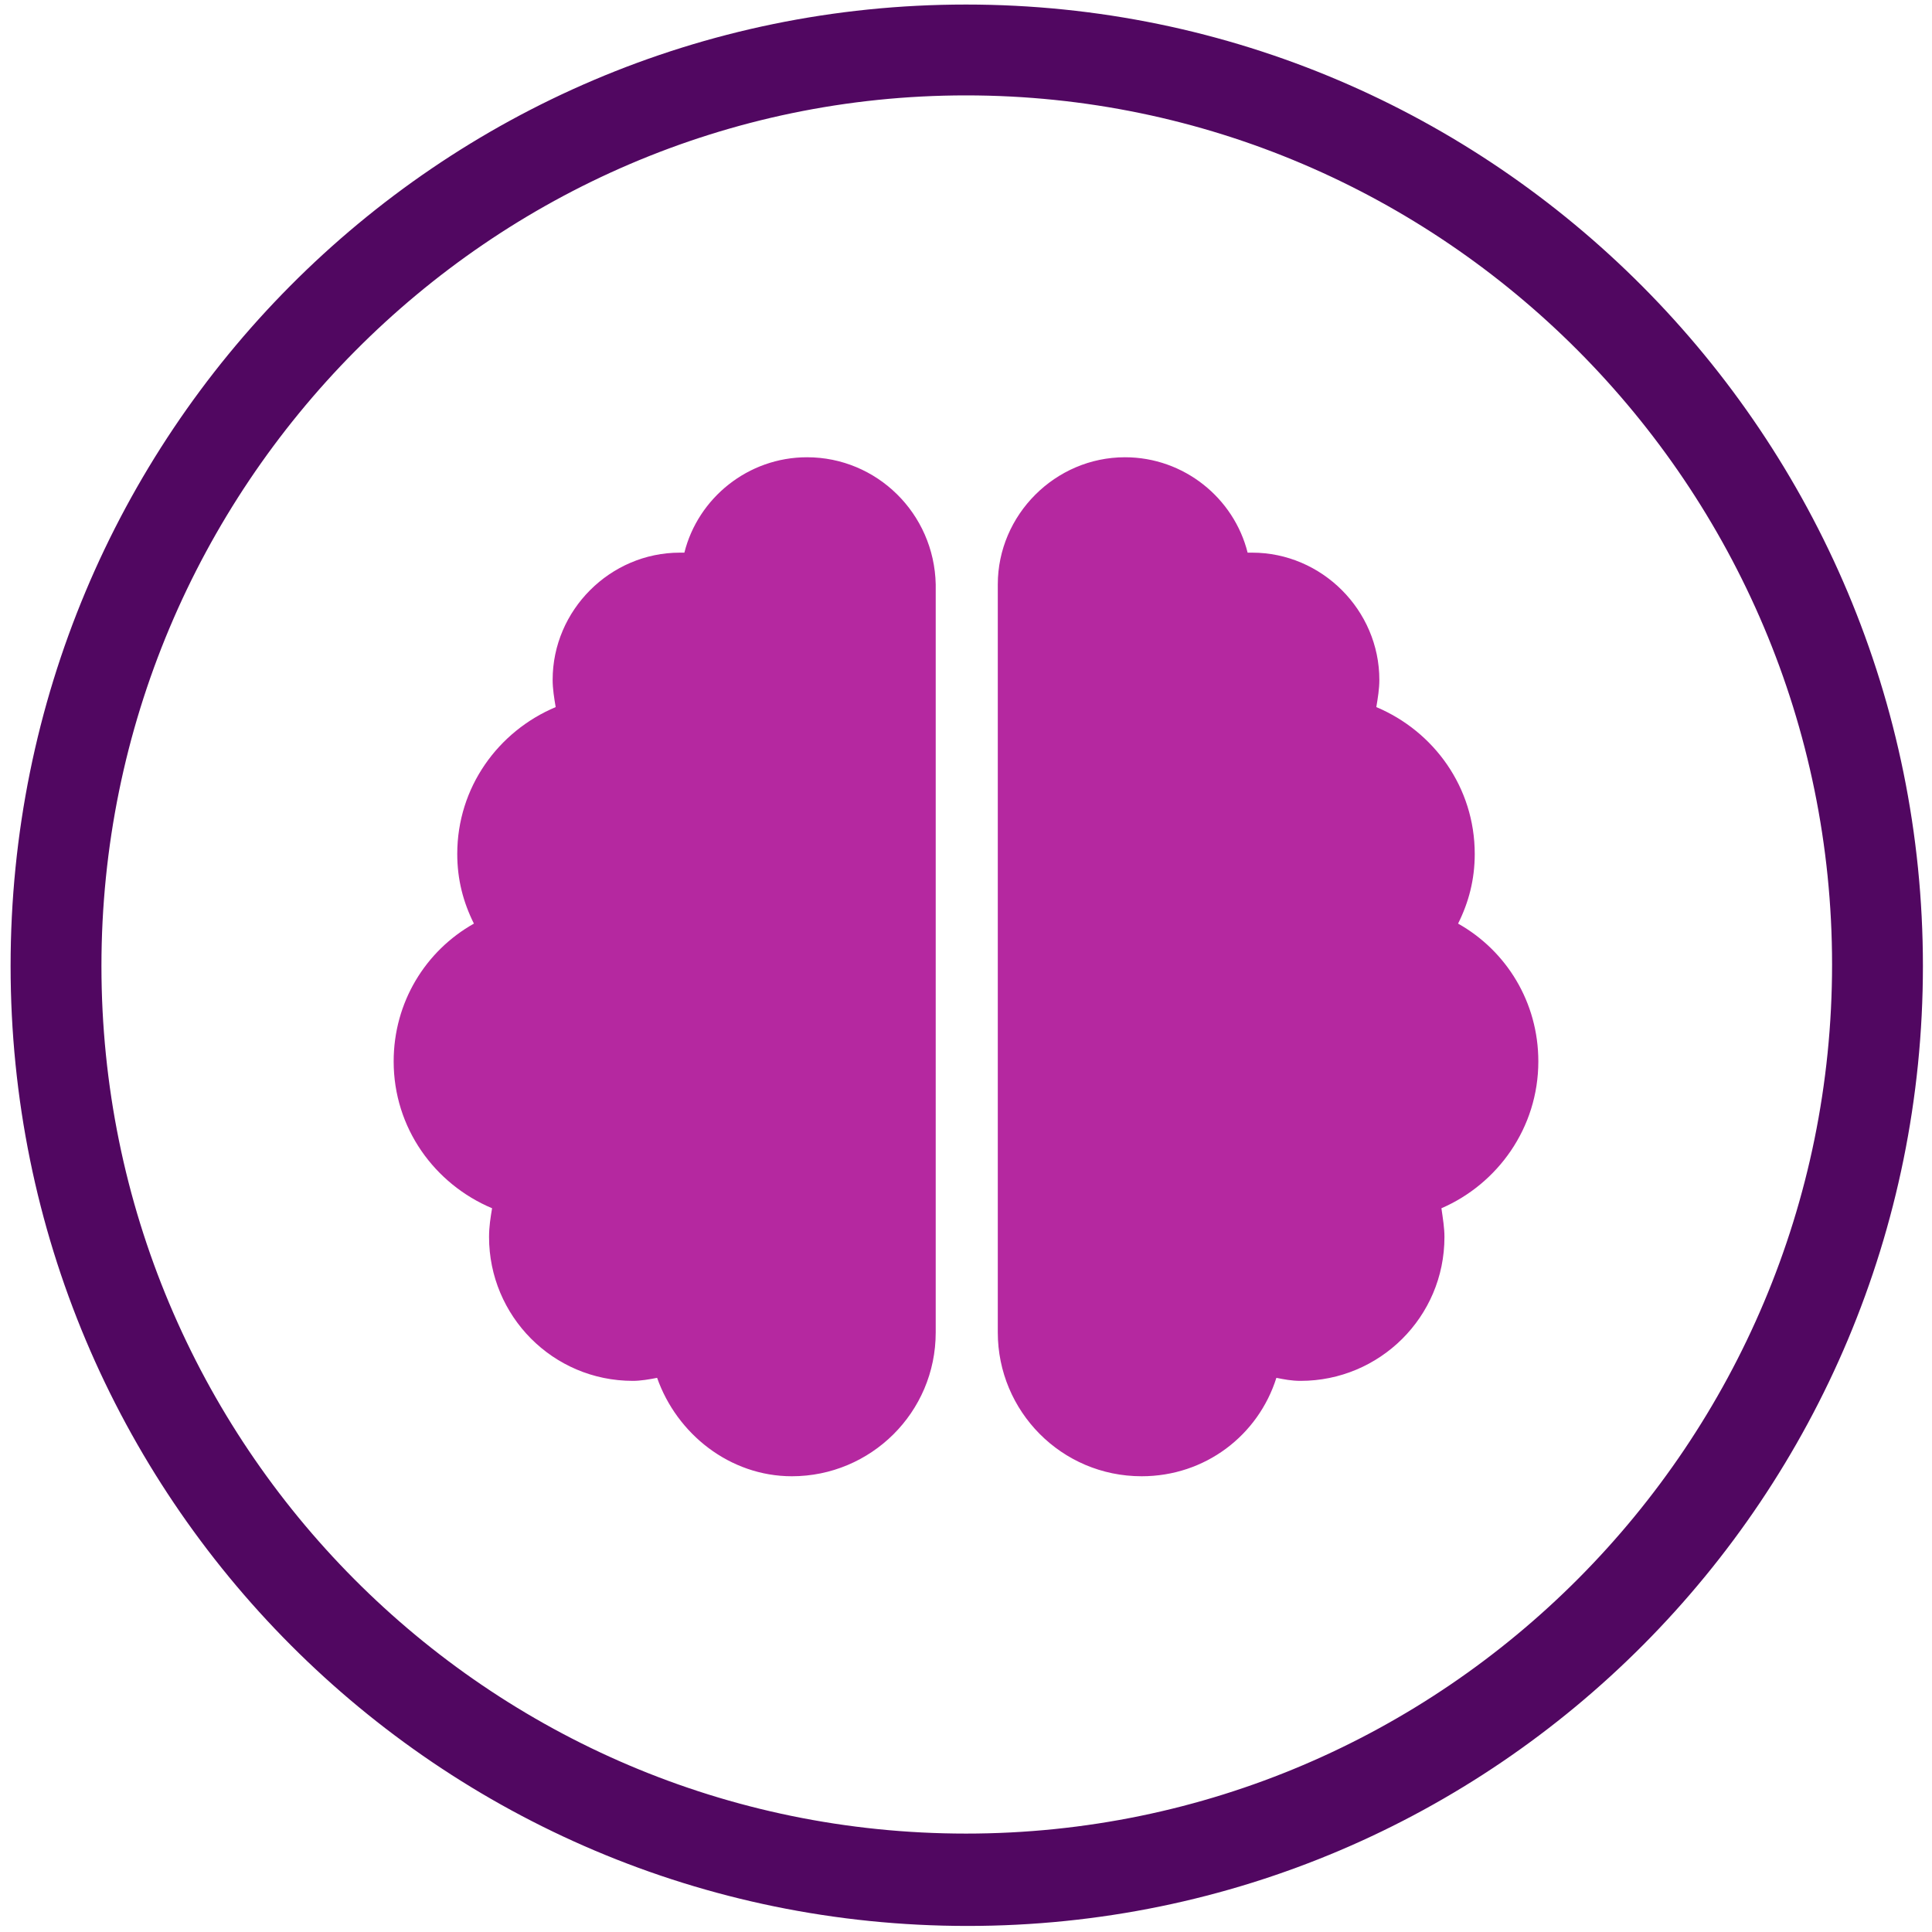
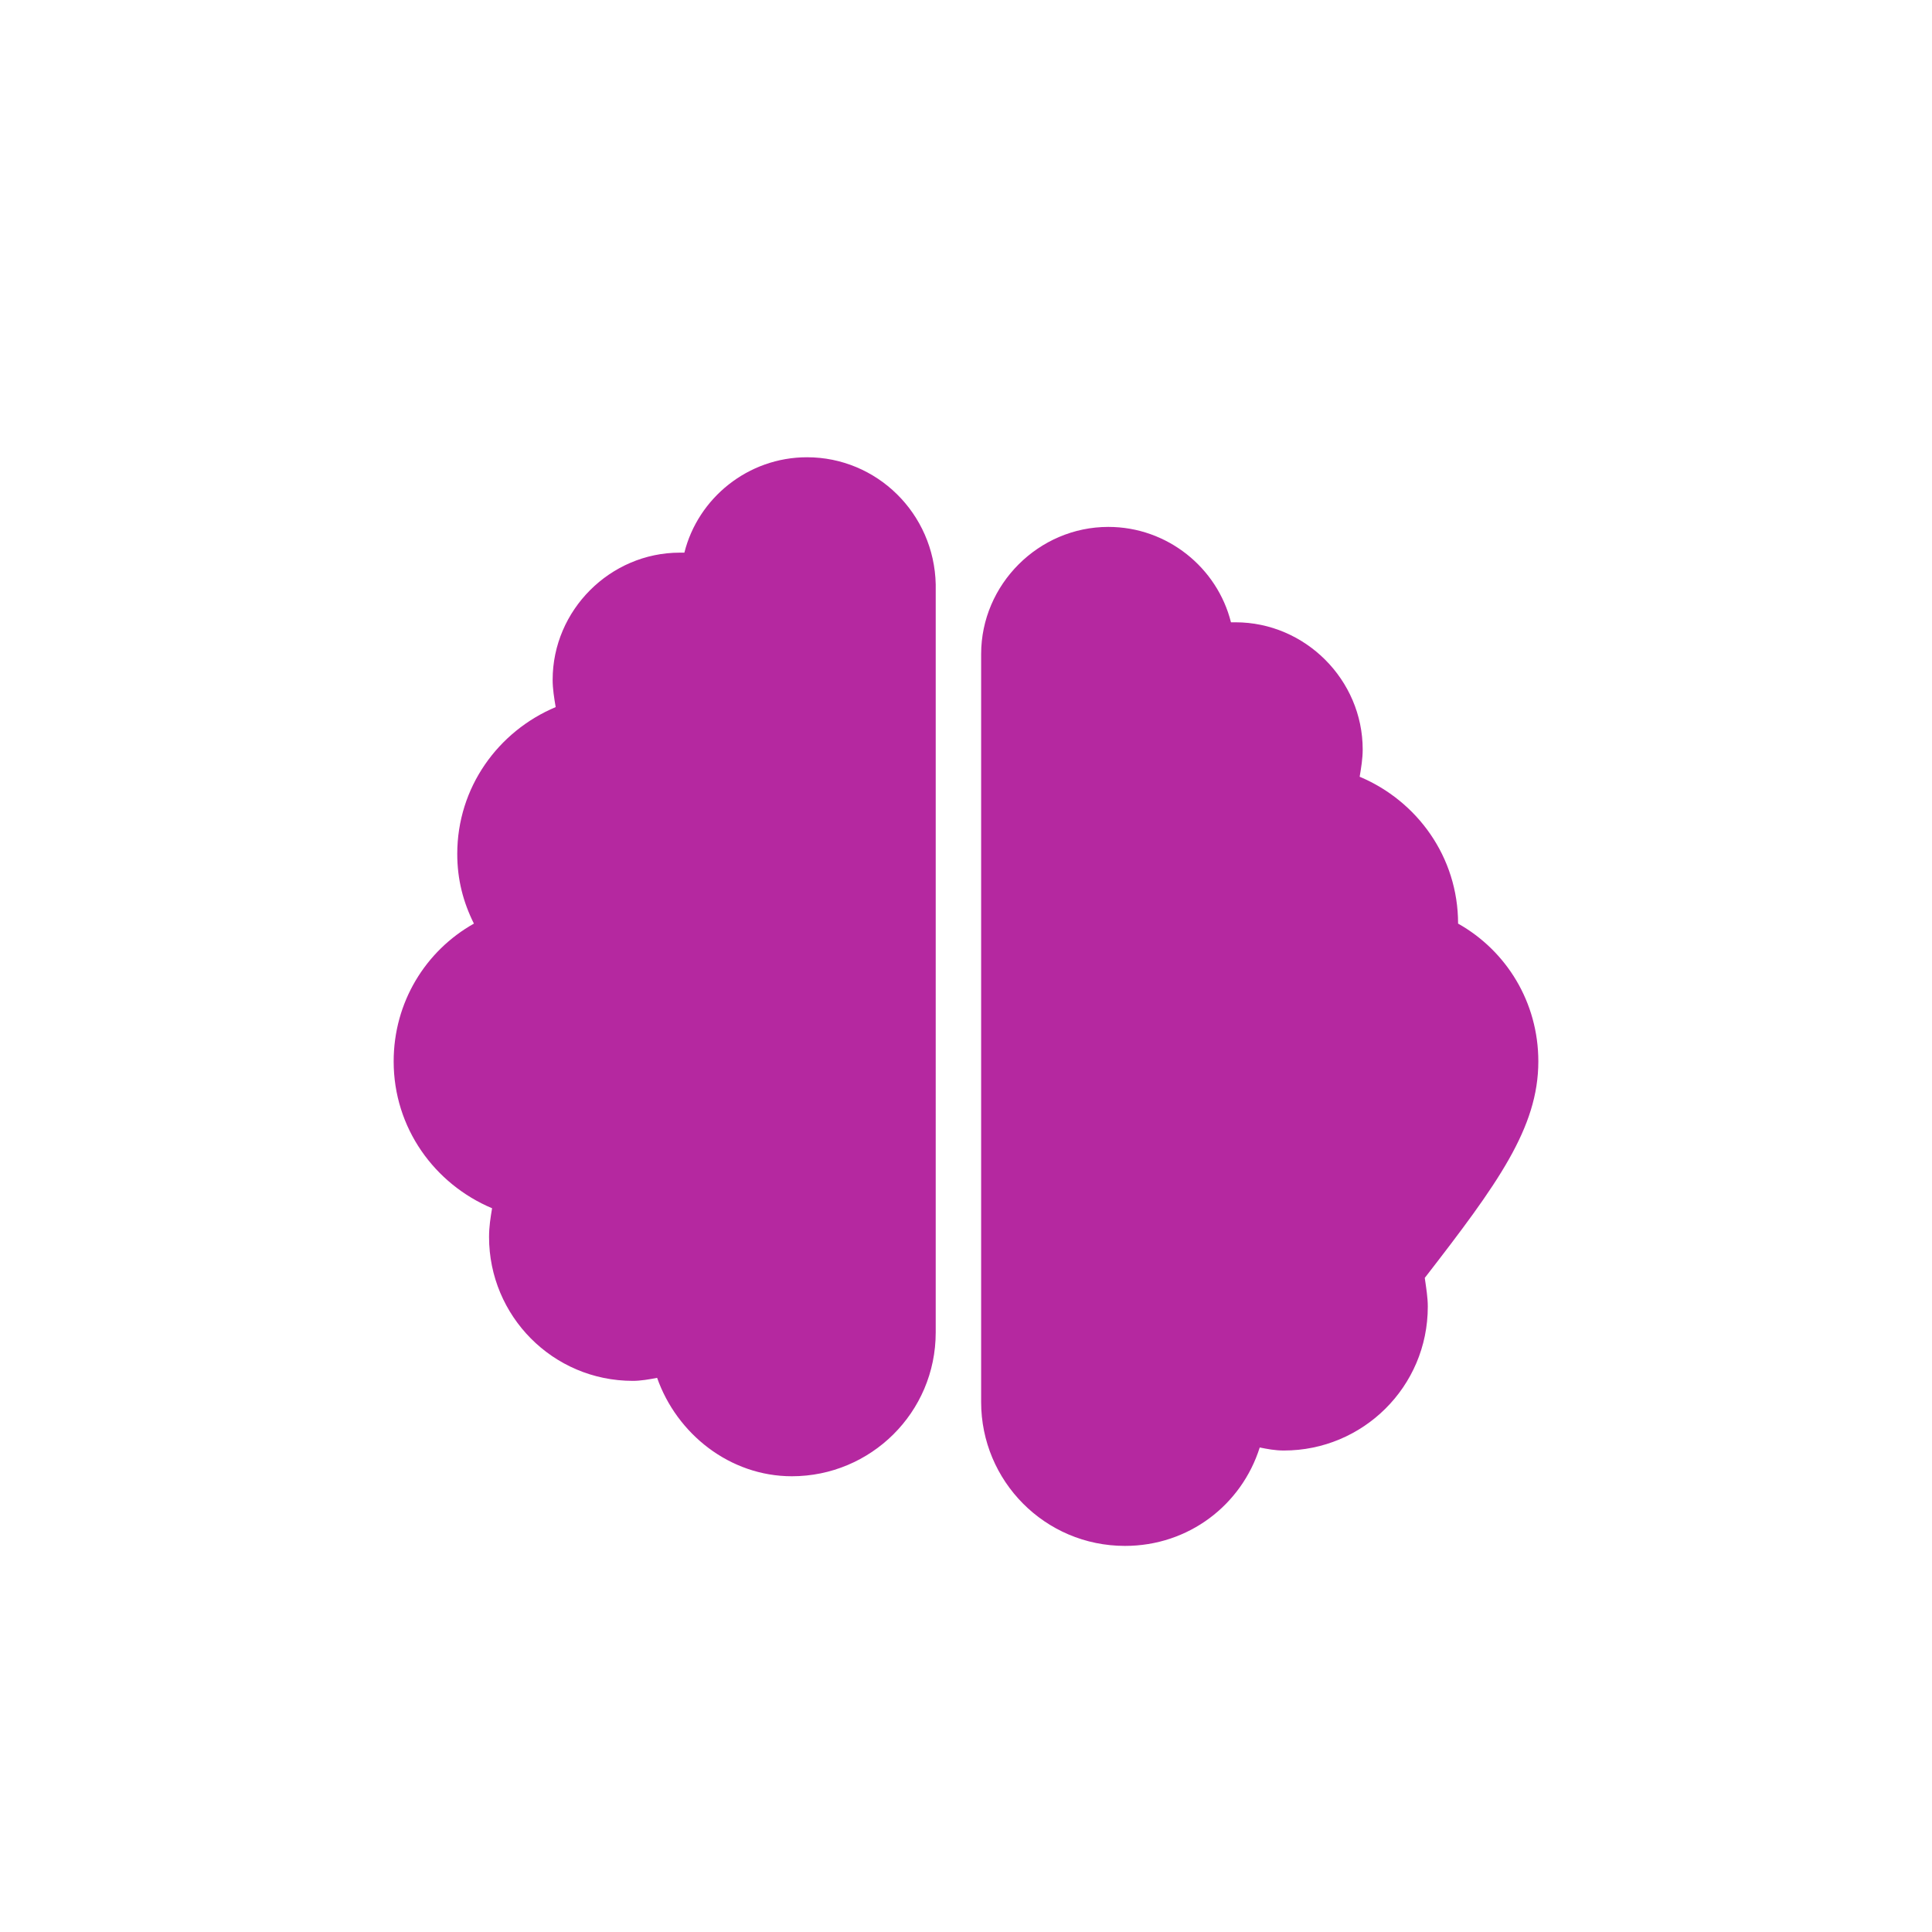
<svg xmlns="http://www.w3.org/2000/svg" version="1.1" x="0px" y="0px" width="127.6px" height="127.6px" viewBox="0 0 127.6 127.6" style="enable-background:new 0 0 127.6 127.6;" xml:space="preserve">
  <style type="text/css">
	.st0{fill:#B528A0;}
	.st1{fill:#510761;}
</style>
  <g id="Brain">
-     <path class="st0" d="M53.3,30.2c-3.9,0-7.2,2.7-8.1,6.3c-0.1,0-0.2,0-0.3,0c-4.6,0-8.4,3.8-8.4,8.4c0,0.6,0.1,1.2,0.2,1.8   c-3.8,1.6-6.5,5.3-6.5,9.7c0,1.7,0.4,3.2,1.1,4.6c-3.2,1.8-5.3,5.2-5.3,9.1c0,4.4,2.7,8.1,6.5,9.7c-0.1,0.6-0.2,1.2-0.2,1.9   c0,5.2,4.2,9.5,9.5,9.5c0.5,0,1.1-0.1,1.6-0.2c1.3,3.7,4.8,6.5,8.9,6.5c5.2,0,9.5-4.2,9.5-9.5V38.6C61.7,33.9,57.9,30.2,53.3,30.2z    M101.6,70.1c0-3.9-2.1-7.3-5.3-9.1c0.7-1.4,1.1-2.9,1.1-4.6c0-4.4-2.7-8.1-6.5-9.7c0.1-0.6,0.2-1.2,0.2-1.8c0-4.6-3.8-8.4-8.4-8.4   c-0.1,0-0.2,0-0.3,0c-0.9-3.6-4.2-6.3-8.1-6.3c-4.6,0-8.4,3.8-8.4,8.4v49.4c0,5.2,4.2,9.5,9.5,9.5c4.2,0,7.7-2.7,8.9-6.5   c0.5,0.1,1,0.2,1.6,0.2c5.2,0,9.5-4.2,9.5-9.5c0-0.6-0.1-1.2-0.2-1.9C98.9,78.2,101.6,74.5,101.6,70.1z" />
+     <path class="st0" d="M53.3,30.2c-3.9,0-7.2,2.7-8.1,6.3c-0.1,0-0.2,0-0.3,0c-4.6,0-8.4,3.8-8.4,8.4c0,0.6,0.1,1.2,0.2,1.8   c-3.8,1.6-6.5,5.3-6.5,9.7c0,1.7,0.4,3.2,1.1,4.6c-3.2,1.8-5.3,5.2-5.3,9.1c0,4.4,2.7,8.1,6.5,9.7c-0.1,0.6-0.2,1.2-0.2,1.9   c0,5.2,4.2,9.5,9.5,9.5c0.5,0,1.1-0.1,1.6-0.2c1.3,3.7,4.8,6.5,8.9,6.5c5.2,0,9.5-4.2,9.5-9.5V38.6C61.7,33.9,57.9,30.2,53.3,30.2z    M101.6,70.1c0-3.9-2.1-7.3-5.3-9.1c0-4.4-2.7-8.1-6.5-9.7c0.1-0.6,0.2-1.2,0.2-1.8c0-4.6-3.8-8.4-8.4-8.4   c-0.1,0-0.2,0-0.3,0c-0.9-3.6-4.2-6.3-8.1-6.3c-4.6,0-8.4,3.8-8.4,8.4v49.4c0,5.2,4.2,9.5,9.5,9.5c4.2,0,7.7-2.7,8.9-6.5   c0.5,0.1,1,0.2,1.6,0.2c5.2,0,9.5-4.2,9.5-9.5c0-0.6-0.1-1.2-0.2-1.9C98.9,78.2,101.6,74.5,101.6,70.1z" />
  </g>
  <g id="Ring">
    <g>
-       <path class="st1" d="M63.8,6.3c31.5,0,57.2,25.8,57.2,57.4s-25.6,57.4-57.2,57.4S6.7,95.4,6.7,63.8S32.3,6.3,63.8,6.3 M63.8,0.3    C28.9,0.3,0.7,28.7,0.7,63.8s28.3,63.4,63.2,63.4S127,98.8,127,63.8S98.7,0.3,63.8,0.3L63.8,0.3z" />
-     </g>
+       </g>
  </g>
</svg>